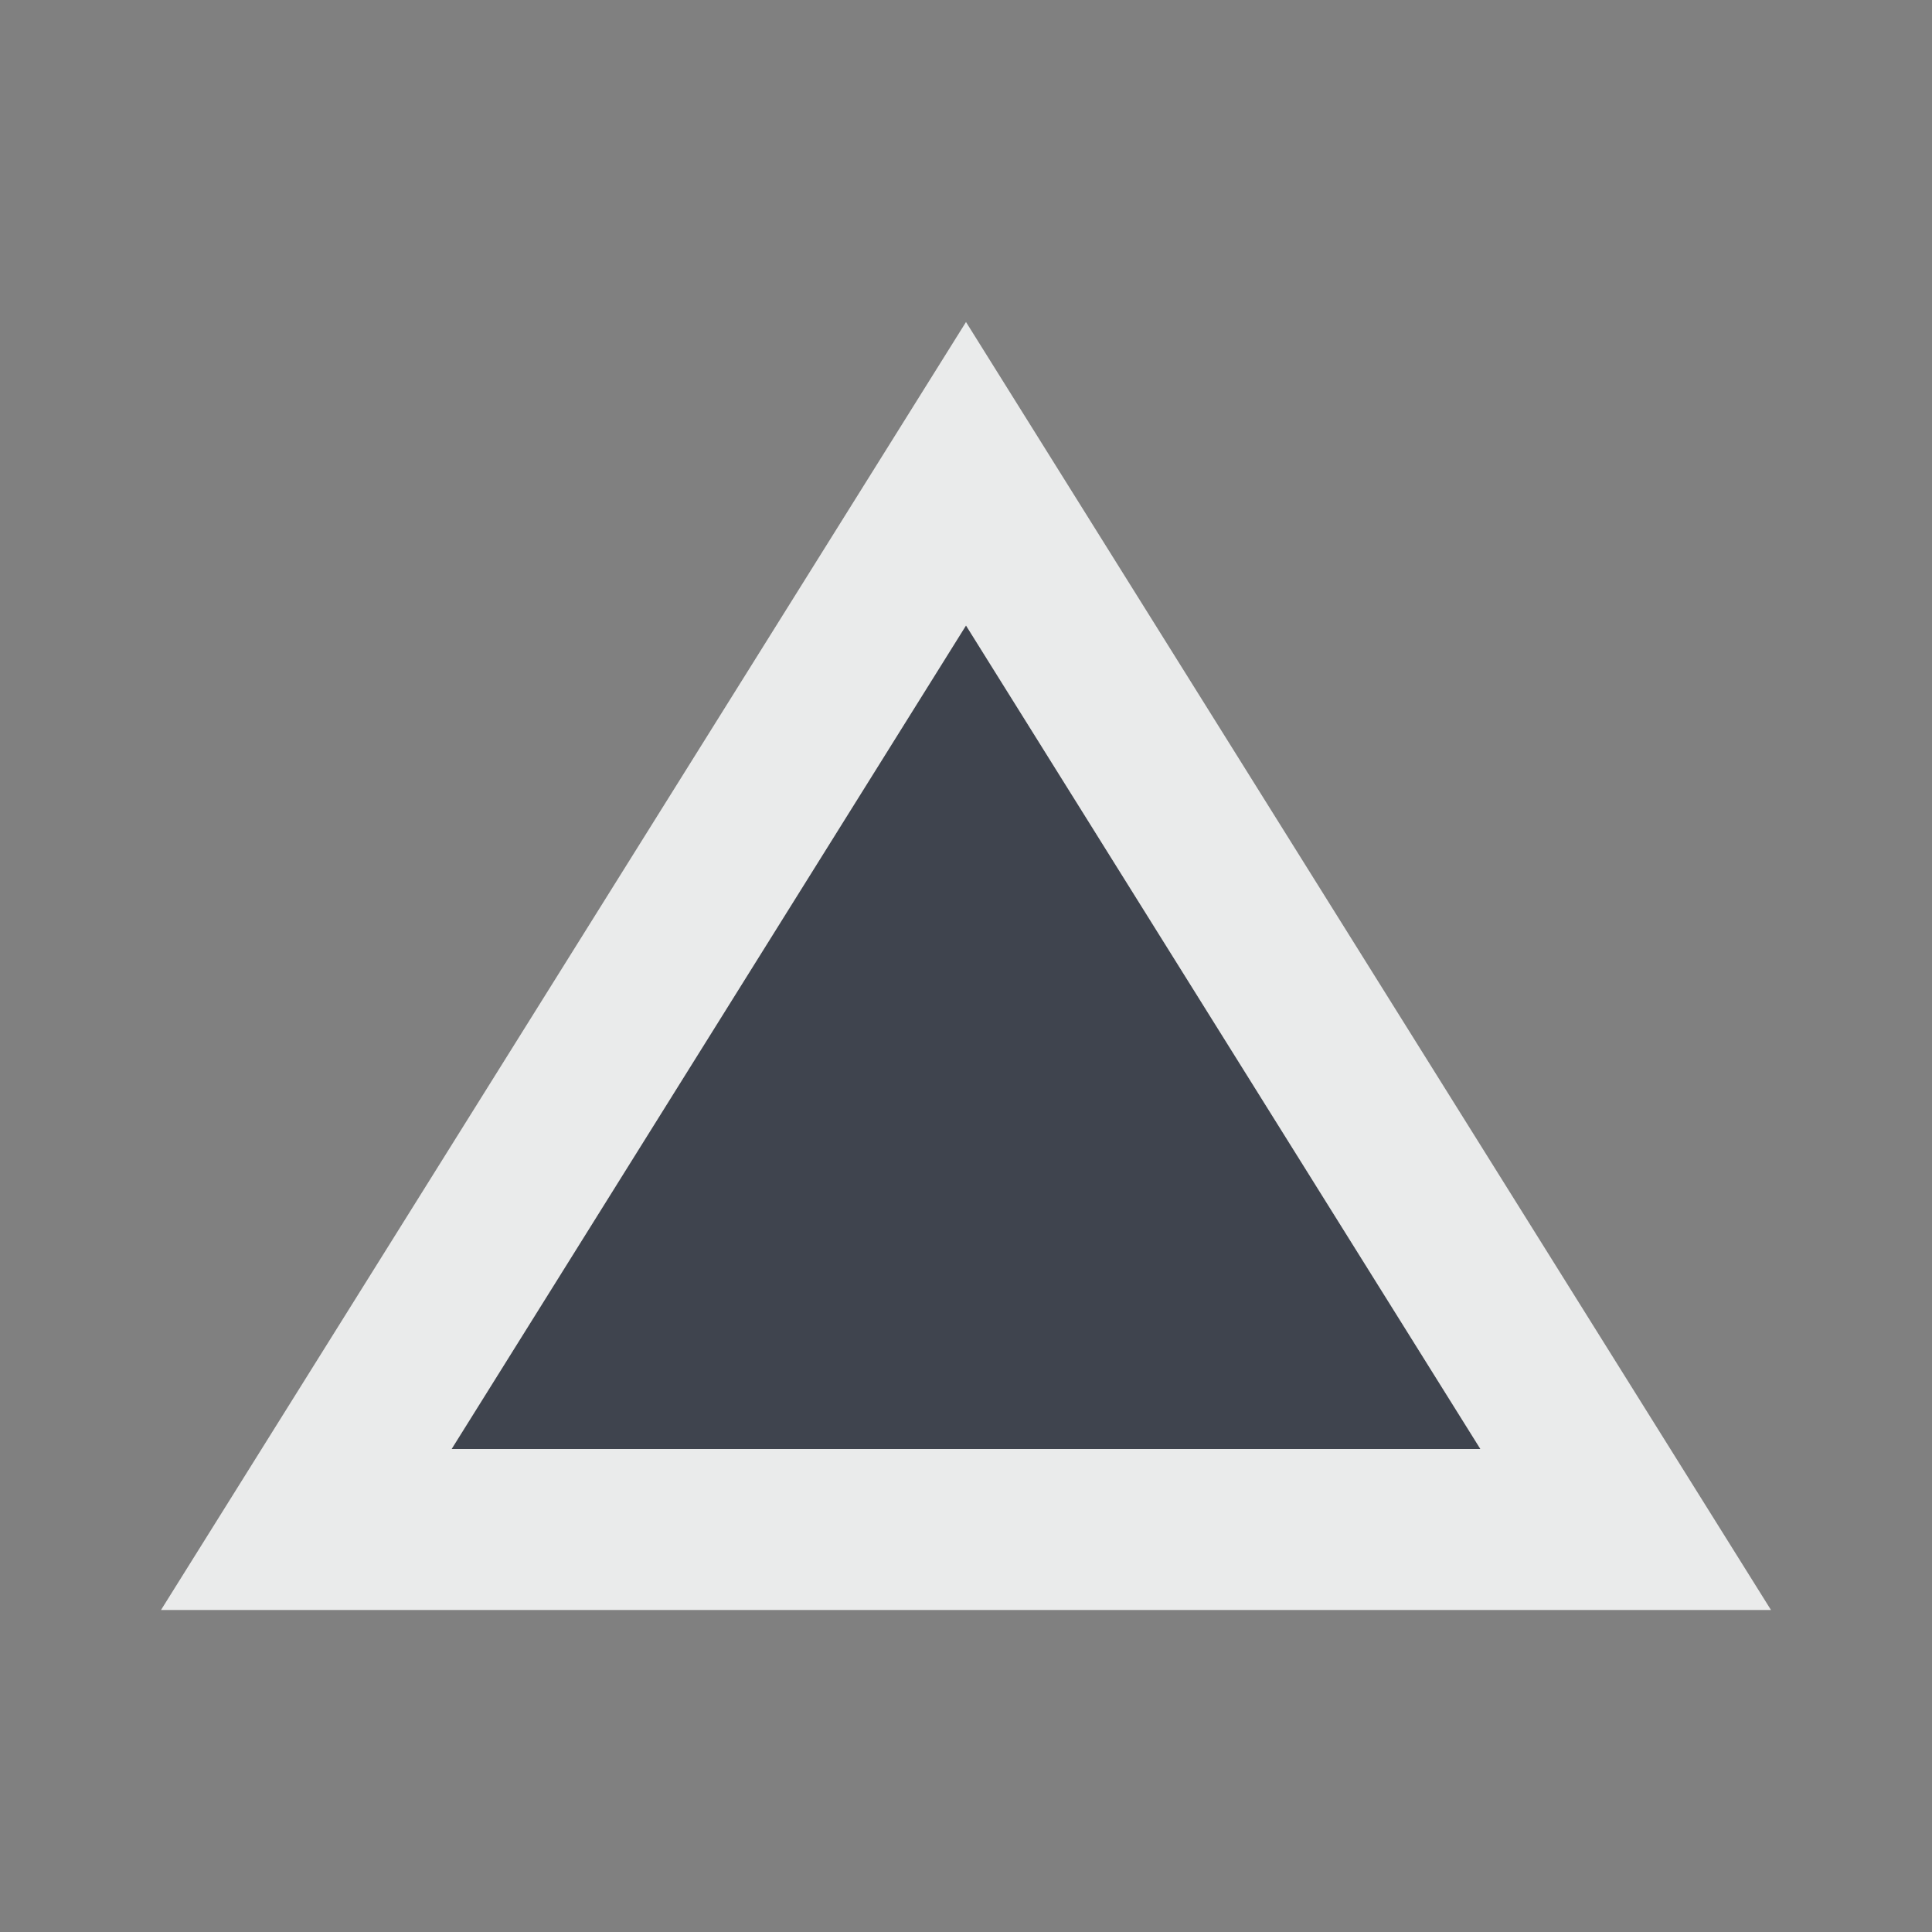
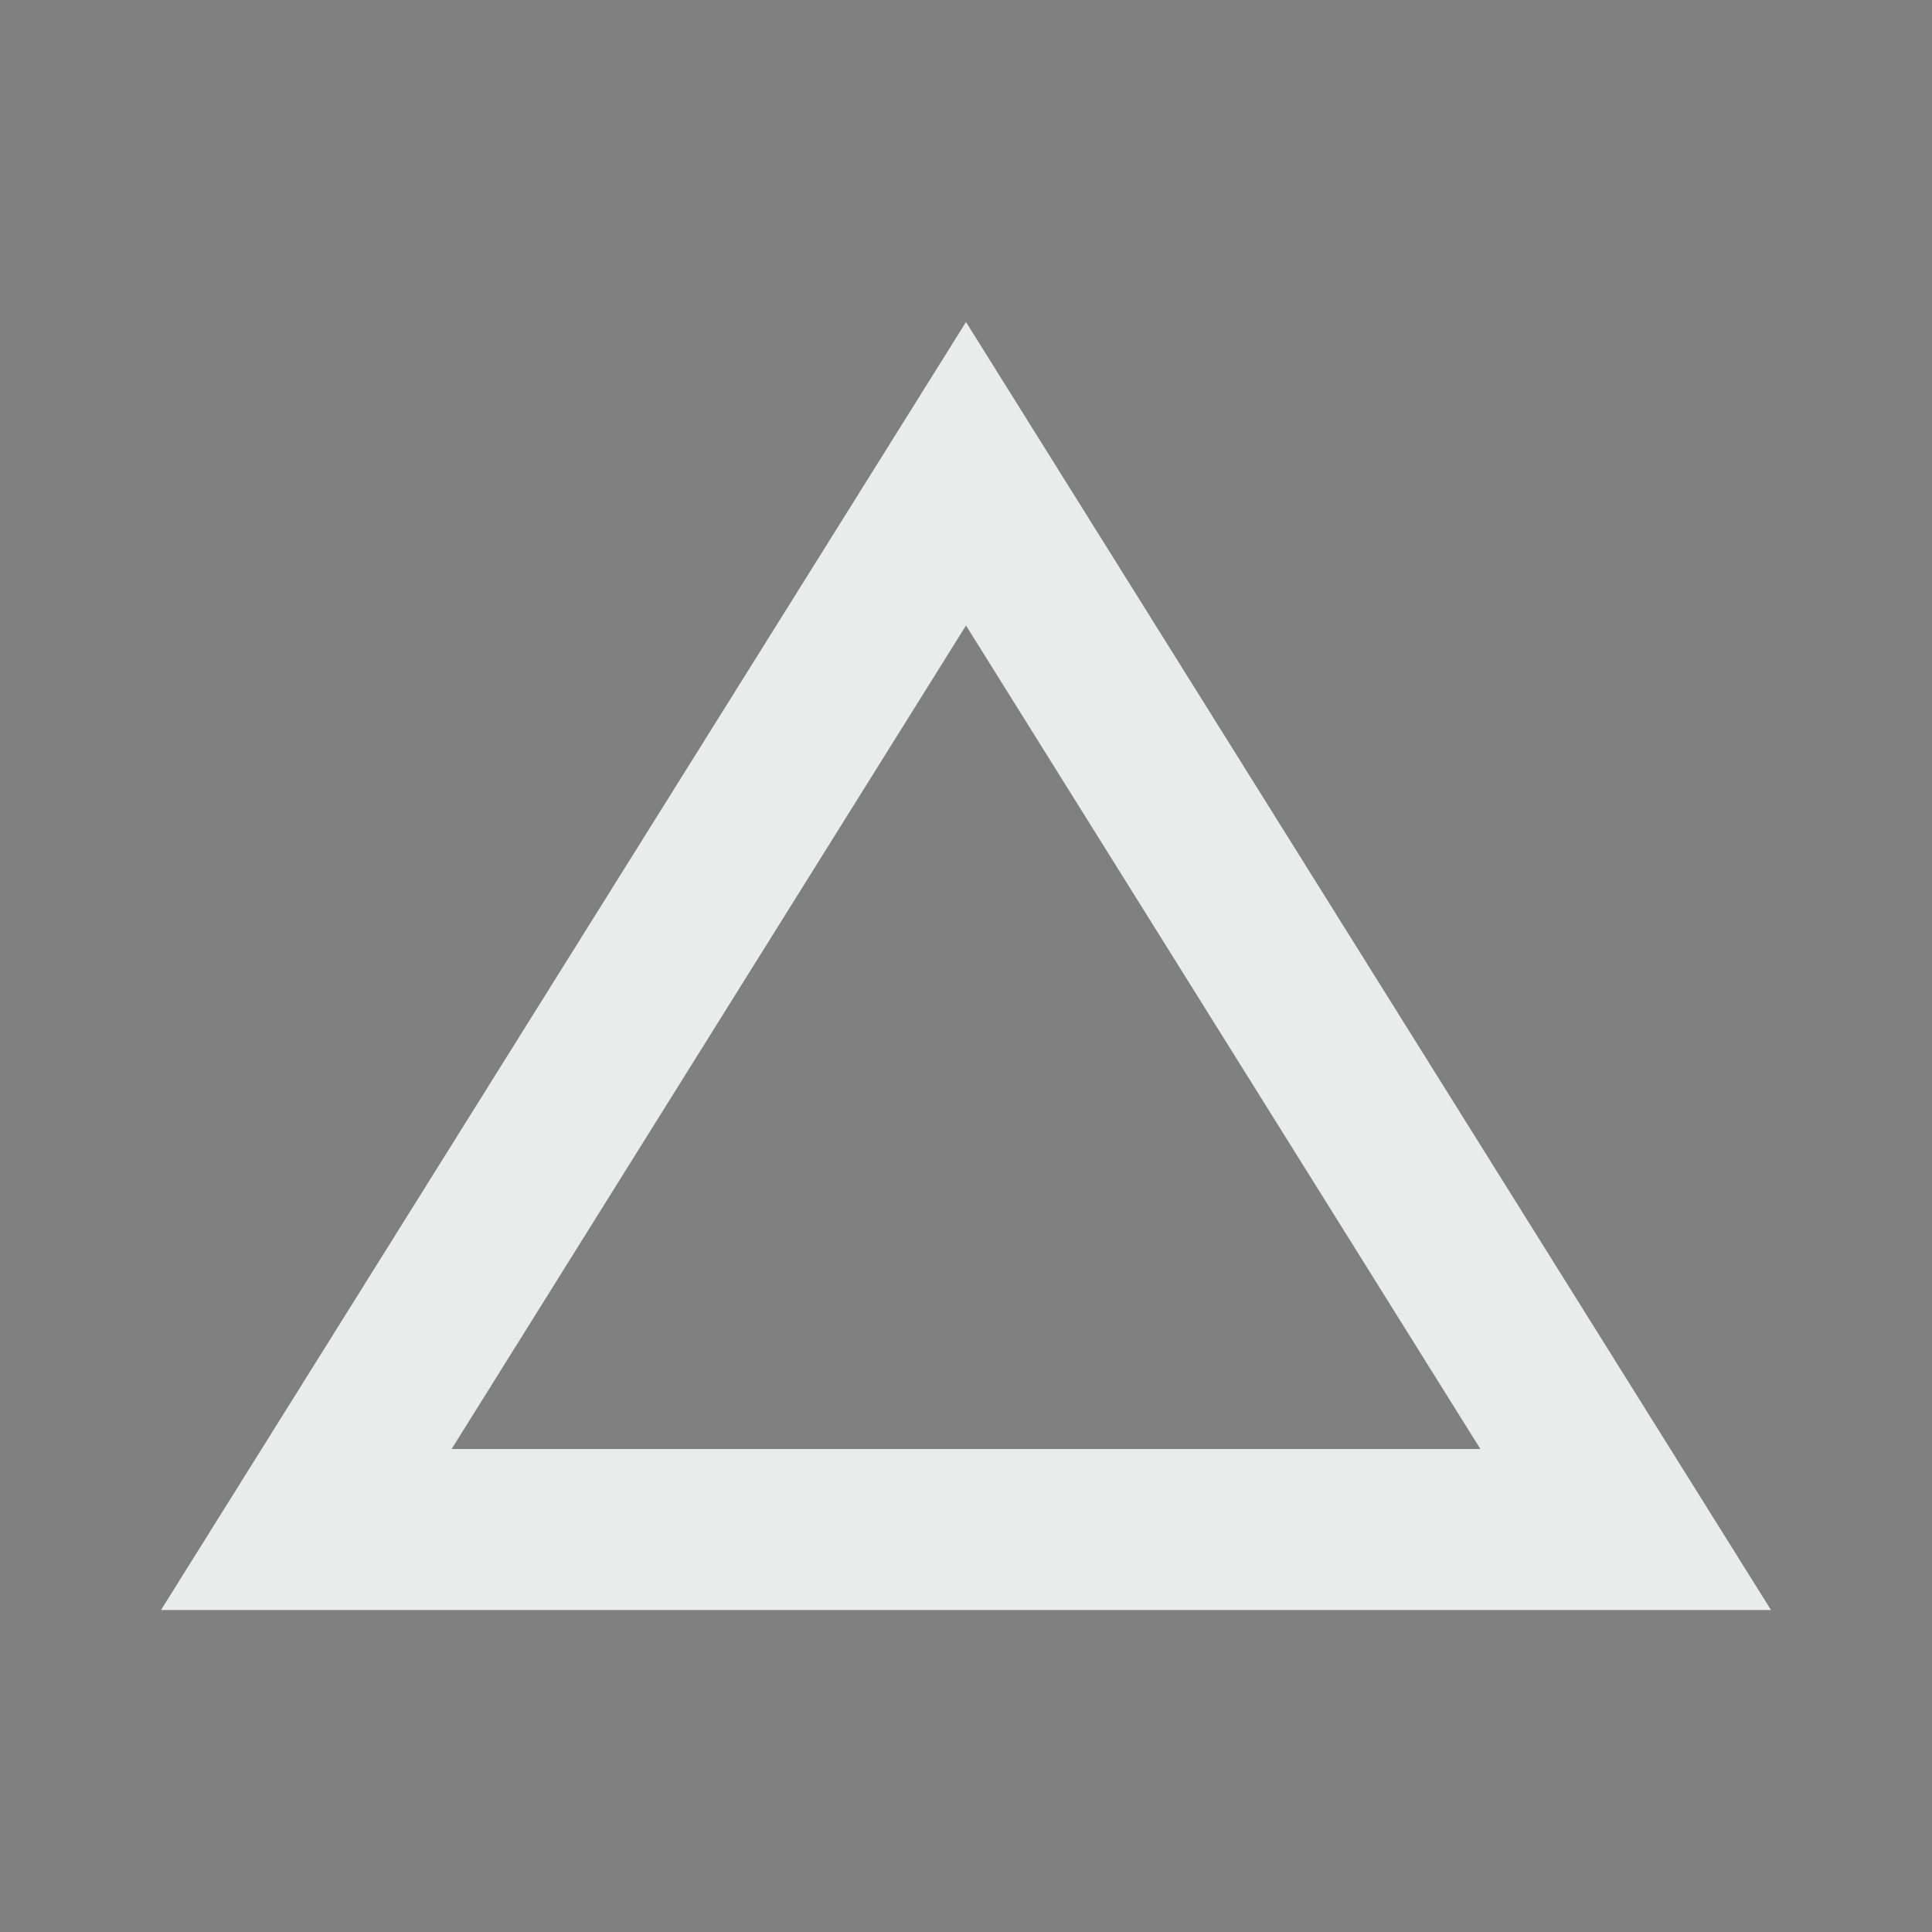
<svg xmlns="http://www.w3.org/2000/svg" width="24" height="24" viewBox="0 0 24 24">
  <rect x="0" y="0" width="24" height="24" fill="#808080" stroke="none" />
  <path fill="none" d="M0 0h24v24H0V0z" />
-   <path fill="#3f444e" d="M12 7.77L5.61 18h12.78z" />
  <path fill="#eaebeb" d="M12 4L2 20h20L12 4zm0 3.77L18.39 18H5.61L12 7.77z" />
</svg>